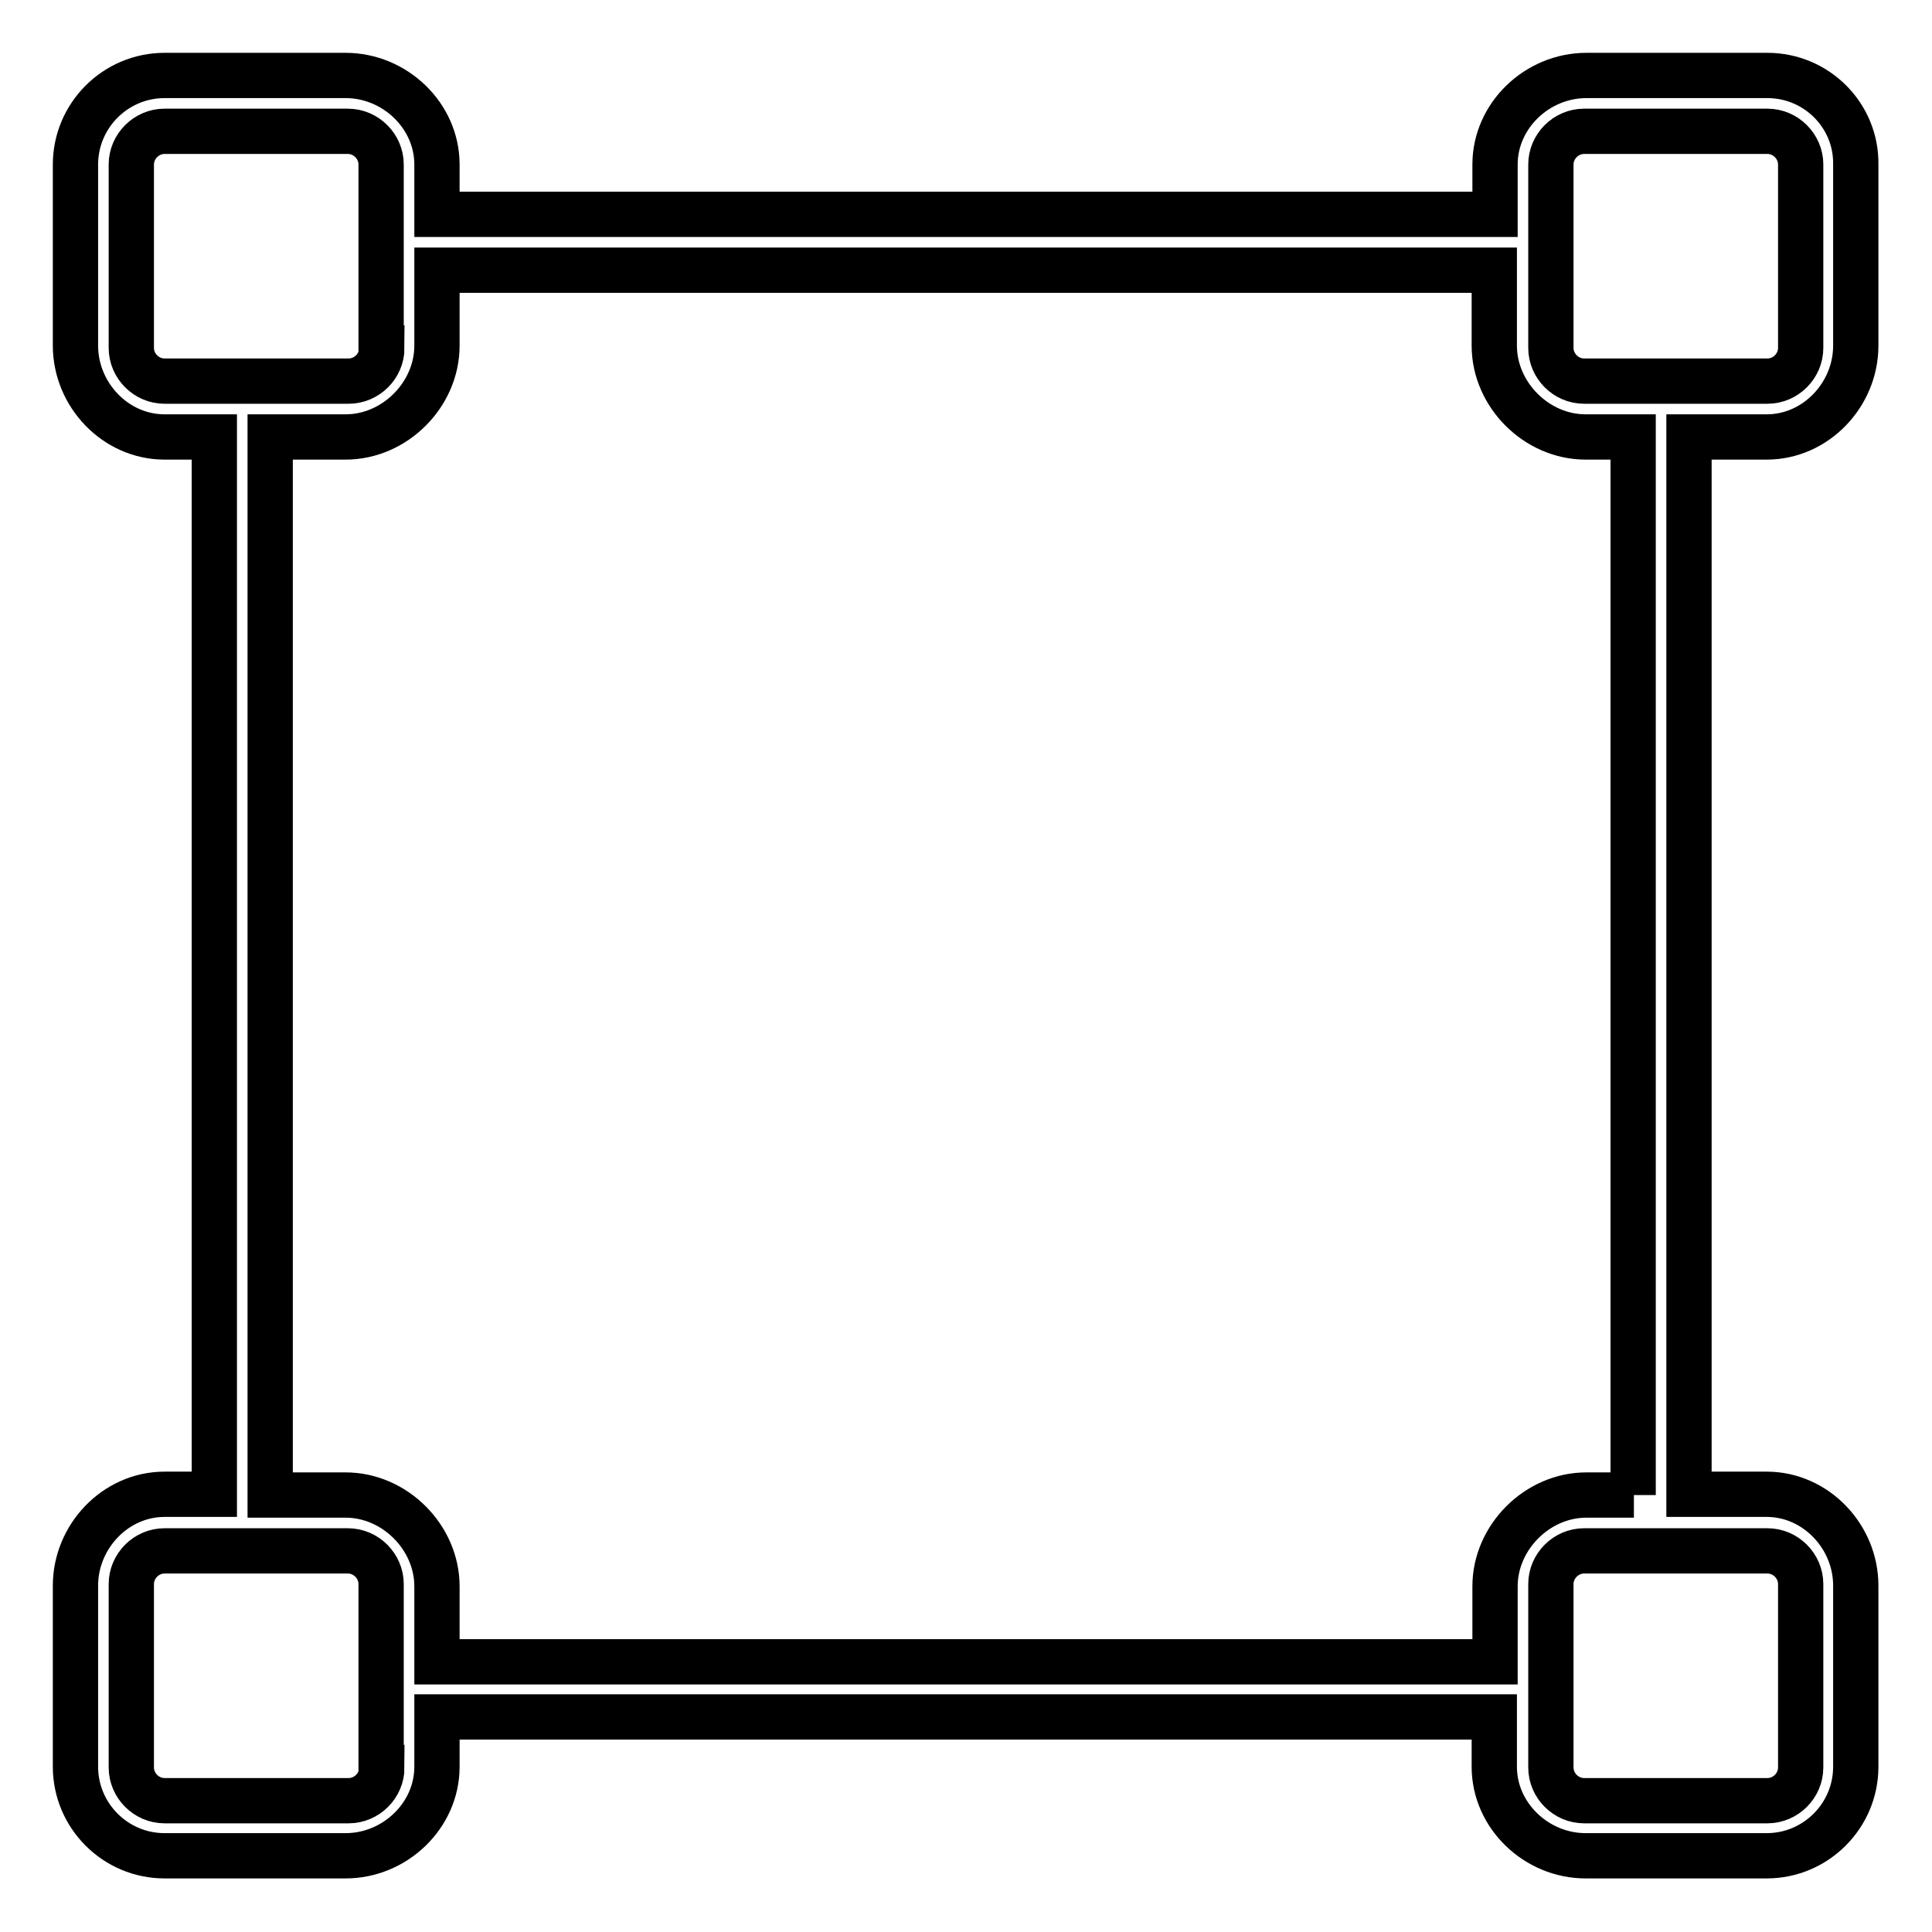
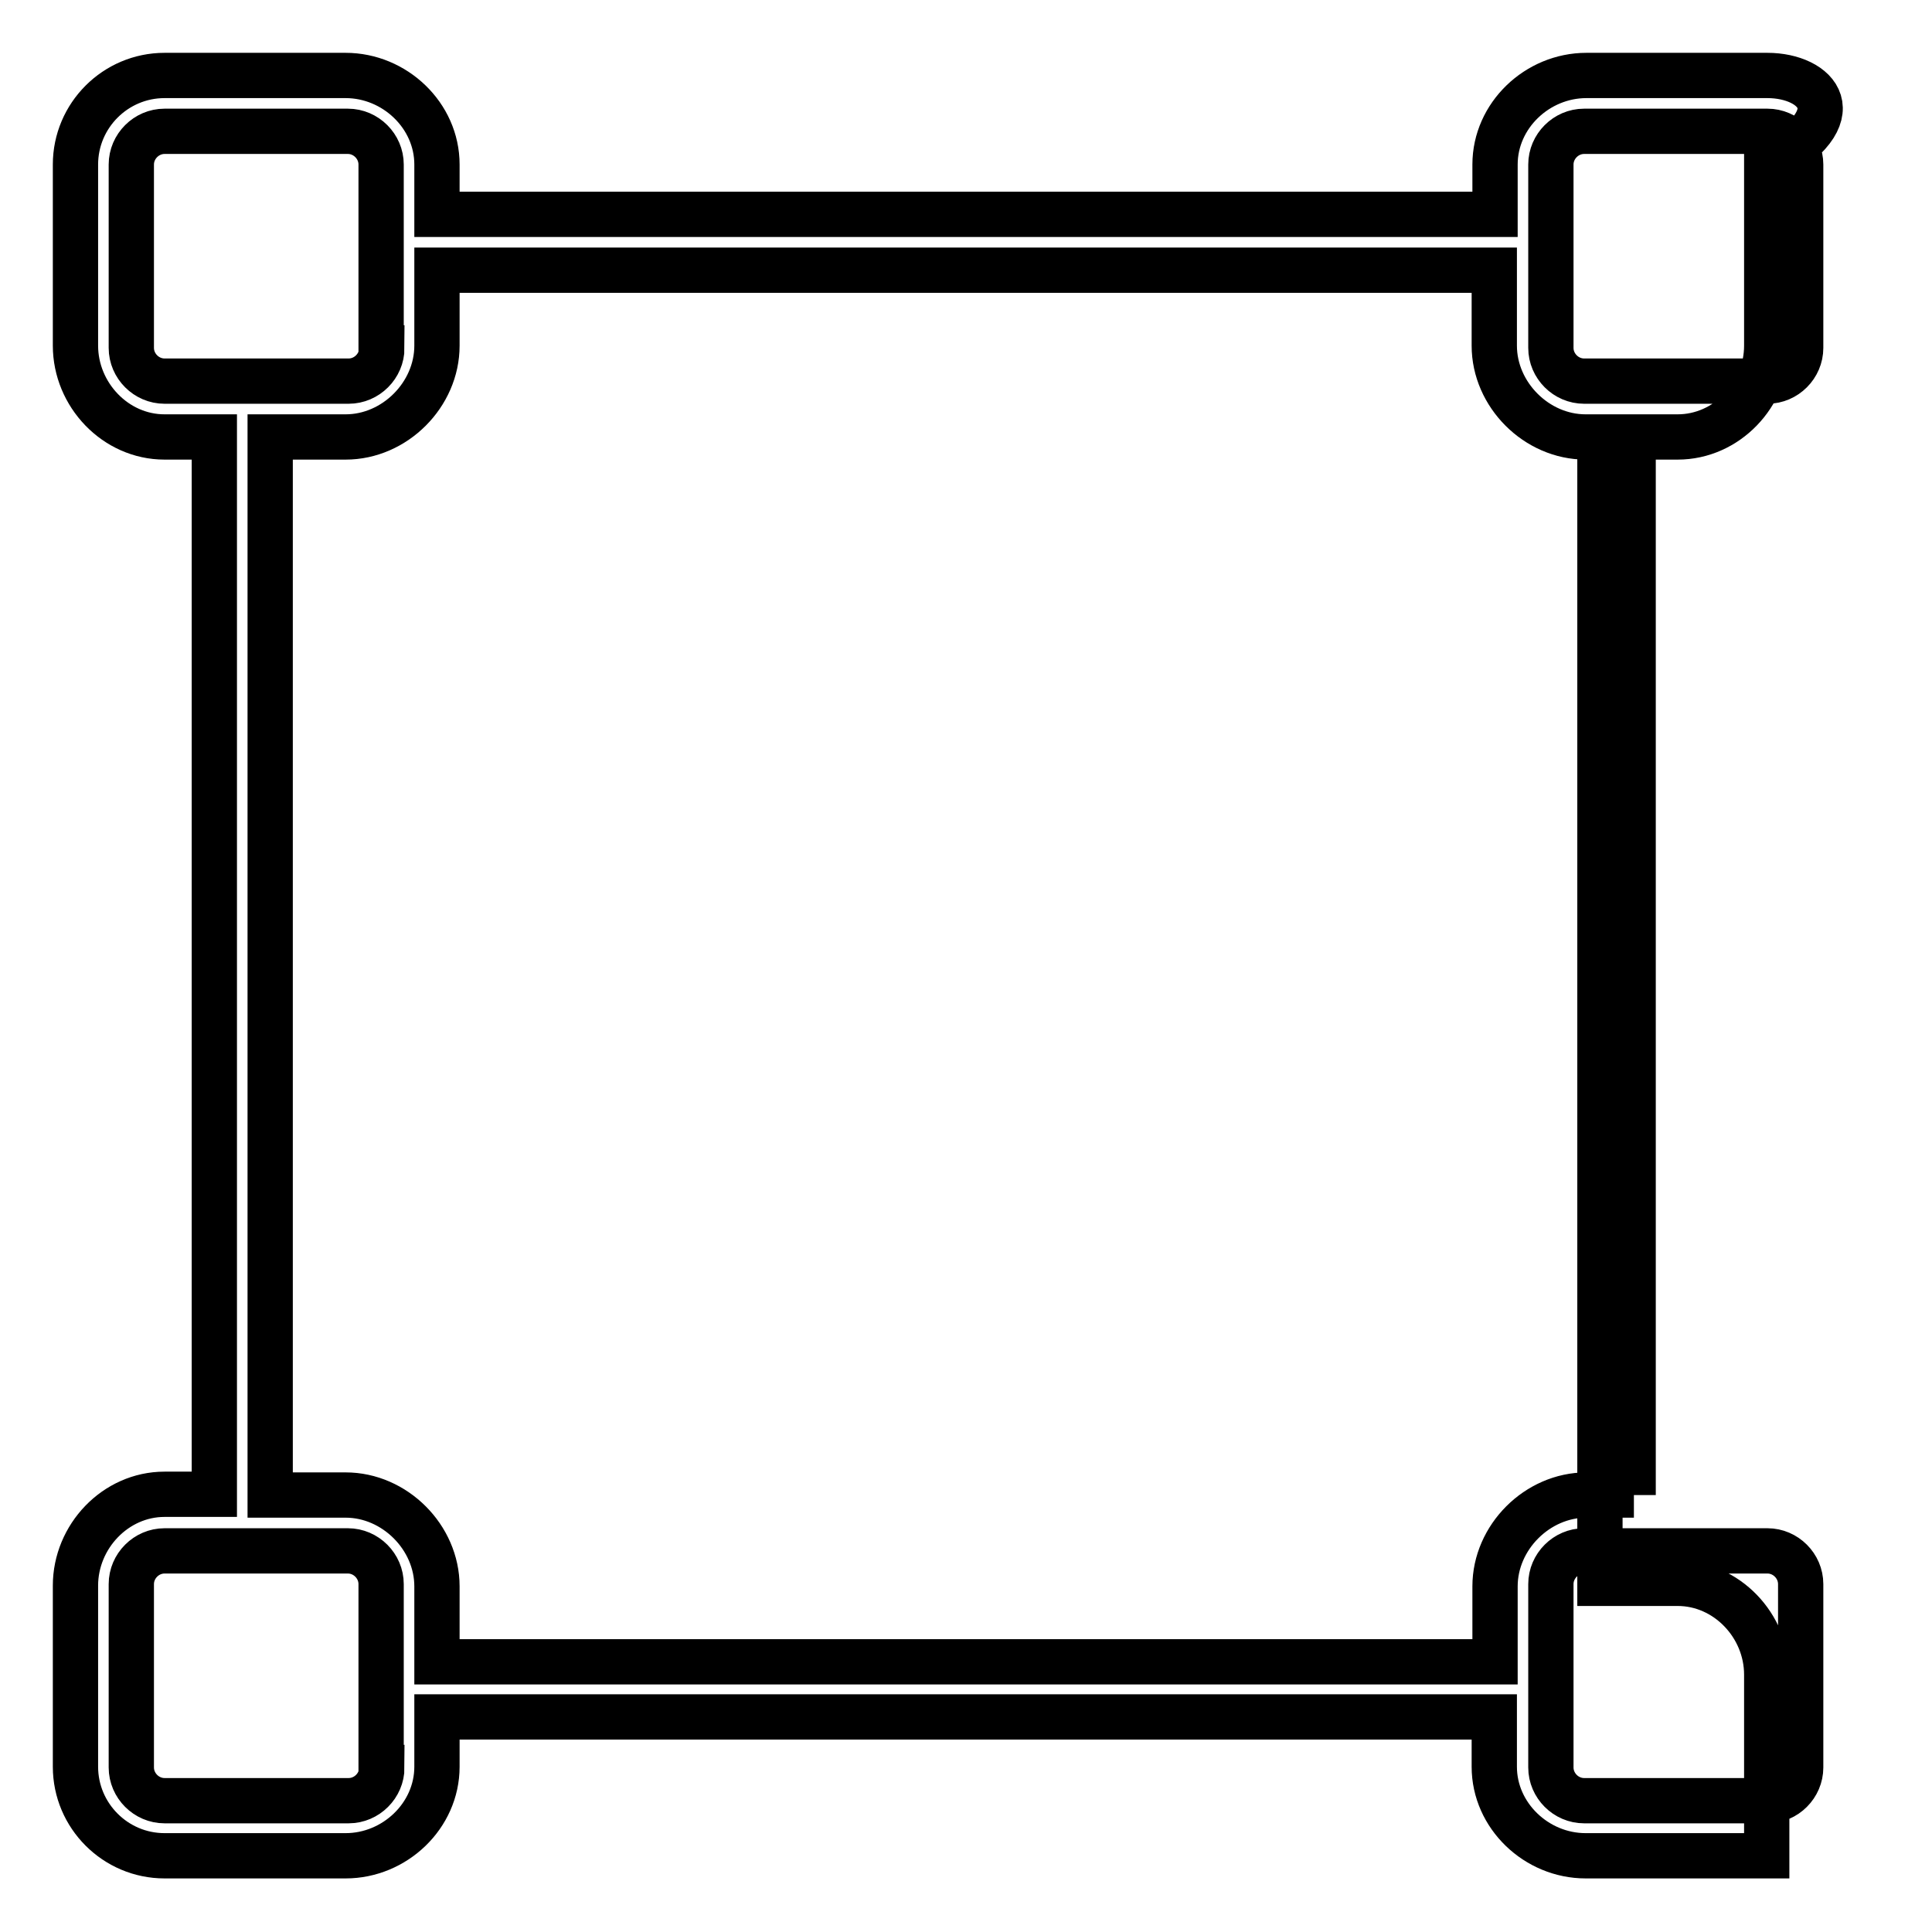
<svg xmlns="http://www.w3.org/2000/svg" version="1.1" x="0px" y="0px" viewBox="0 0 256 256" enable-background="new 0 0 256 256" xml:space="preserve">
  <g>
-     <path stroke-width="6" fill-opacity="0" stroke="#000000" d="M234.2,10h-24c-6.5,0-12.1,5.3-12.1,11.8v6.6H57.9v-6.6c0-6.5-5.6-11.8-12.1-11.8h-24 C15.3,10,10,15.3,10,21.8v24c0,6.5,5.3,12.1,11.8,12.1h6.6v140.1h-6.6c-6.5,0-11.8,5.6-11.8,12.1v24c0,6.5,5.3,11.8,11.8,11.8h24 c6.5,0,12.1-5.3,12.1-11.8v-6.6h140.1v6.6c0,6.5,5.6,11.8,12.1,11.8h24c6.5,0,11.8-5.3,11.8-11.8v-24c0-6.5-5.3-12.1-11.8-12.1 h-10.3V57.9h10.3c6.5,0,11.8-5.6,11.8-12.1v-24C246,15.3,240.7,10,234.2,10z M50.6,46.1c0,2.4-2,4.4-4.4,4.4H21.8 c-2.4,0-4.4-2-4.4-4.4V21.8c0-2.4,2-4.4,4.4-4.4h24.3c2.4,0,4.4,2,4.4,4.4V46.1z M50.6,234.2c0,2.4-2,4.4-4.4,4.4H21.8 c-2.4,0-4.4-2-4.4-4.4v-24.3c0-2.4,2-4.4,4.4-4.4h24.3c2.4,0,4.4,2,4.4,4.4V234.2z M238.6,234.2c0,2.4-2,4.4-4.4,4.4h-24.3 c-2.4,0-4.4-2-4.4-4.4v-24.3c0-2.4,2-4.4,4.4-4.4h24.3c2.4,0,4.4,2,4.4,4.4V234.2z M216.5,198.1h-6.3c-6.5,0-12.1,5.6-12.1,12.1v10 H57.9v-10c0-6.5-5.6-12.1-12.1-12.1h-10V57.9h10c6.5,0,12.1-5.6,12.1-12.1v-10h140.1v10c0,6.5,5.6,12.1,12.1,12.1h6.3V198.1z  M238.6,46.1c0,2.4-2,4.4-4.4,4.4h-24.3c-2.4,0-4.4-2-4.4-4.4V21.8c0-2.4,2-4.4,4.4-4.4h24.3c2.4,0,4.4,2,4.4,4.4V46.1z" />
+     <path stroke-width="6" fill-opacity="0" stroke="#000000" d="M234.2,10h-24c-6.5,0-12.1,5.3-12.1,11.8v6.6H57.9v-6.6c0-6.5-5.6-11.8-12.1-11.8h-24 C15.3,10,10,15.3,10,21.8v24c0,6.5,5.3,12.1,11.8,12.1h6.6v140.1h-6.6c-6.5,0-11.8,5.6-11.8,12.1v24c0,6.5,5.3,11.8,11.8,11.8h24 c6.5,0,12.1-5.3,12.1-11.8v-6.6h140.1v6.6c0,6.5,5.6,11.8,12.1,11.8h24v-24c0-6.5-5.3-12.1-11.8-12.1 h-10.3V57.9h10.3c6.5,0,11.8-5.6,11.8-12.1v-24C246,15.3,240.7,10,234.2,10z M50.6,46.1c0,2.4-2,4.4-4.4,4.4H21.8 c-2.4,0-4.4-2-4.4-4.4V21.8c0-2.4,2-4.4,4.4-4.4h24.3c2.4,0,4.4,2,4.4,4.4V46.1z M50.6,234.2c0,2.4-2,4.4-4.4,4.4H21.8 c-2.4,0-4.4-2-4.4-4.4v-24.3c0-2.4,2-4.4,4.4-4.4h24.3c2.4,0,4.4,2,4.4,4.4V234.2z M238.6,234.2c0,2.4-2,4.4-4.4,4.4h-24.3 c-2.4,0-4.4-2-4.4-4.4v-24.3c0-2.4,2-4.4,4.4-4.4h24.3c2.4,0,4.4,2,4.4,4.4V234.2z M216.5,198.1h-6.3c-6.5,0-12.1,5.6-12.1,12.1v10 H57.9v-10c0-6.5-5.6-12.1-12.1-12.1h-10V57.9h10c6.5,0,12.1-5.6,12.1-12.1v-10h140.1v10c0,6.5,5.6,12.1,12.1,12.1h6.3V198.1z  M238.6,46.1c0,2.4-2,4.4-4.4,4.4h-24.3c-2.4,0-4.4-2-4.4-4.4V21.8c0-2.4,2-4.4,4.4-4.4h24.3c2.4,0,4.4,2,4.4,4.4V46.1z" />
  </g>
</svg>